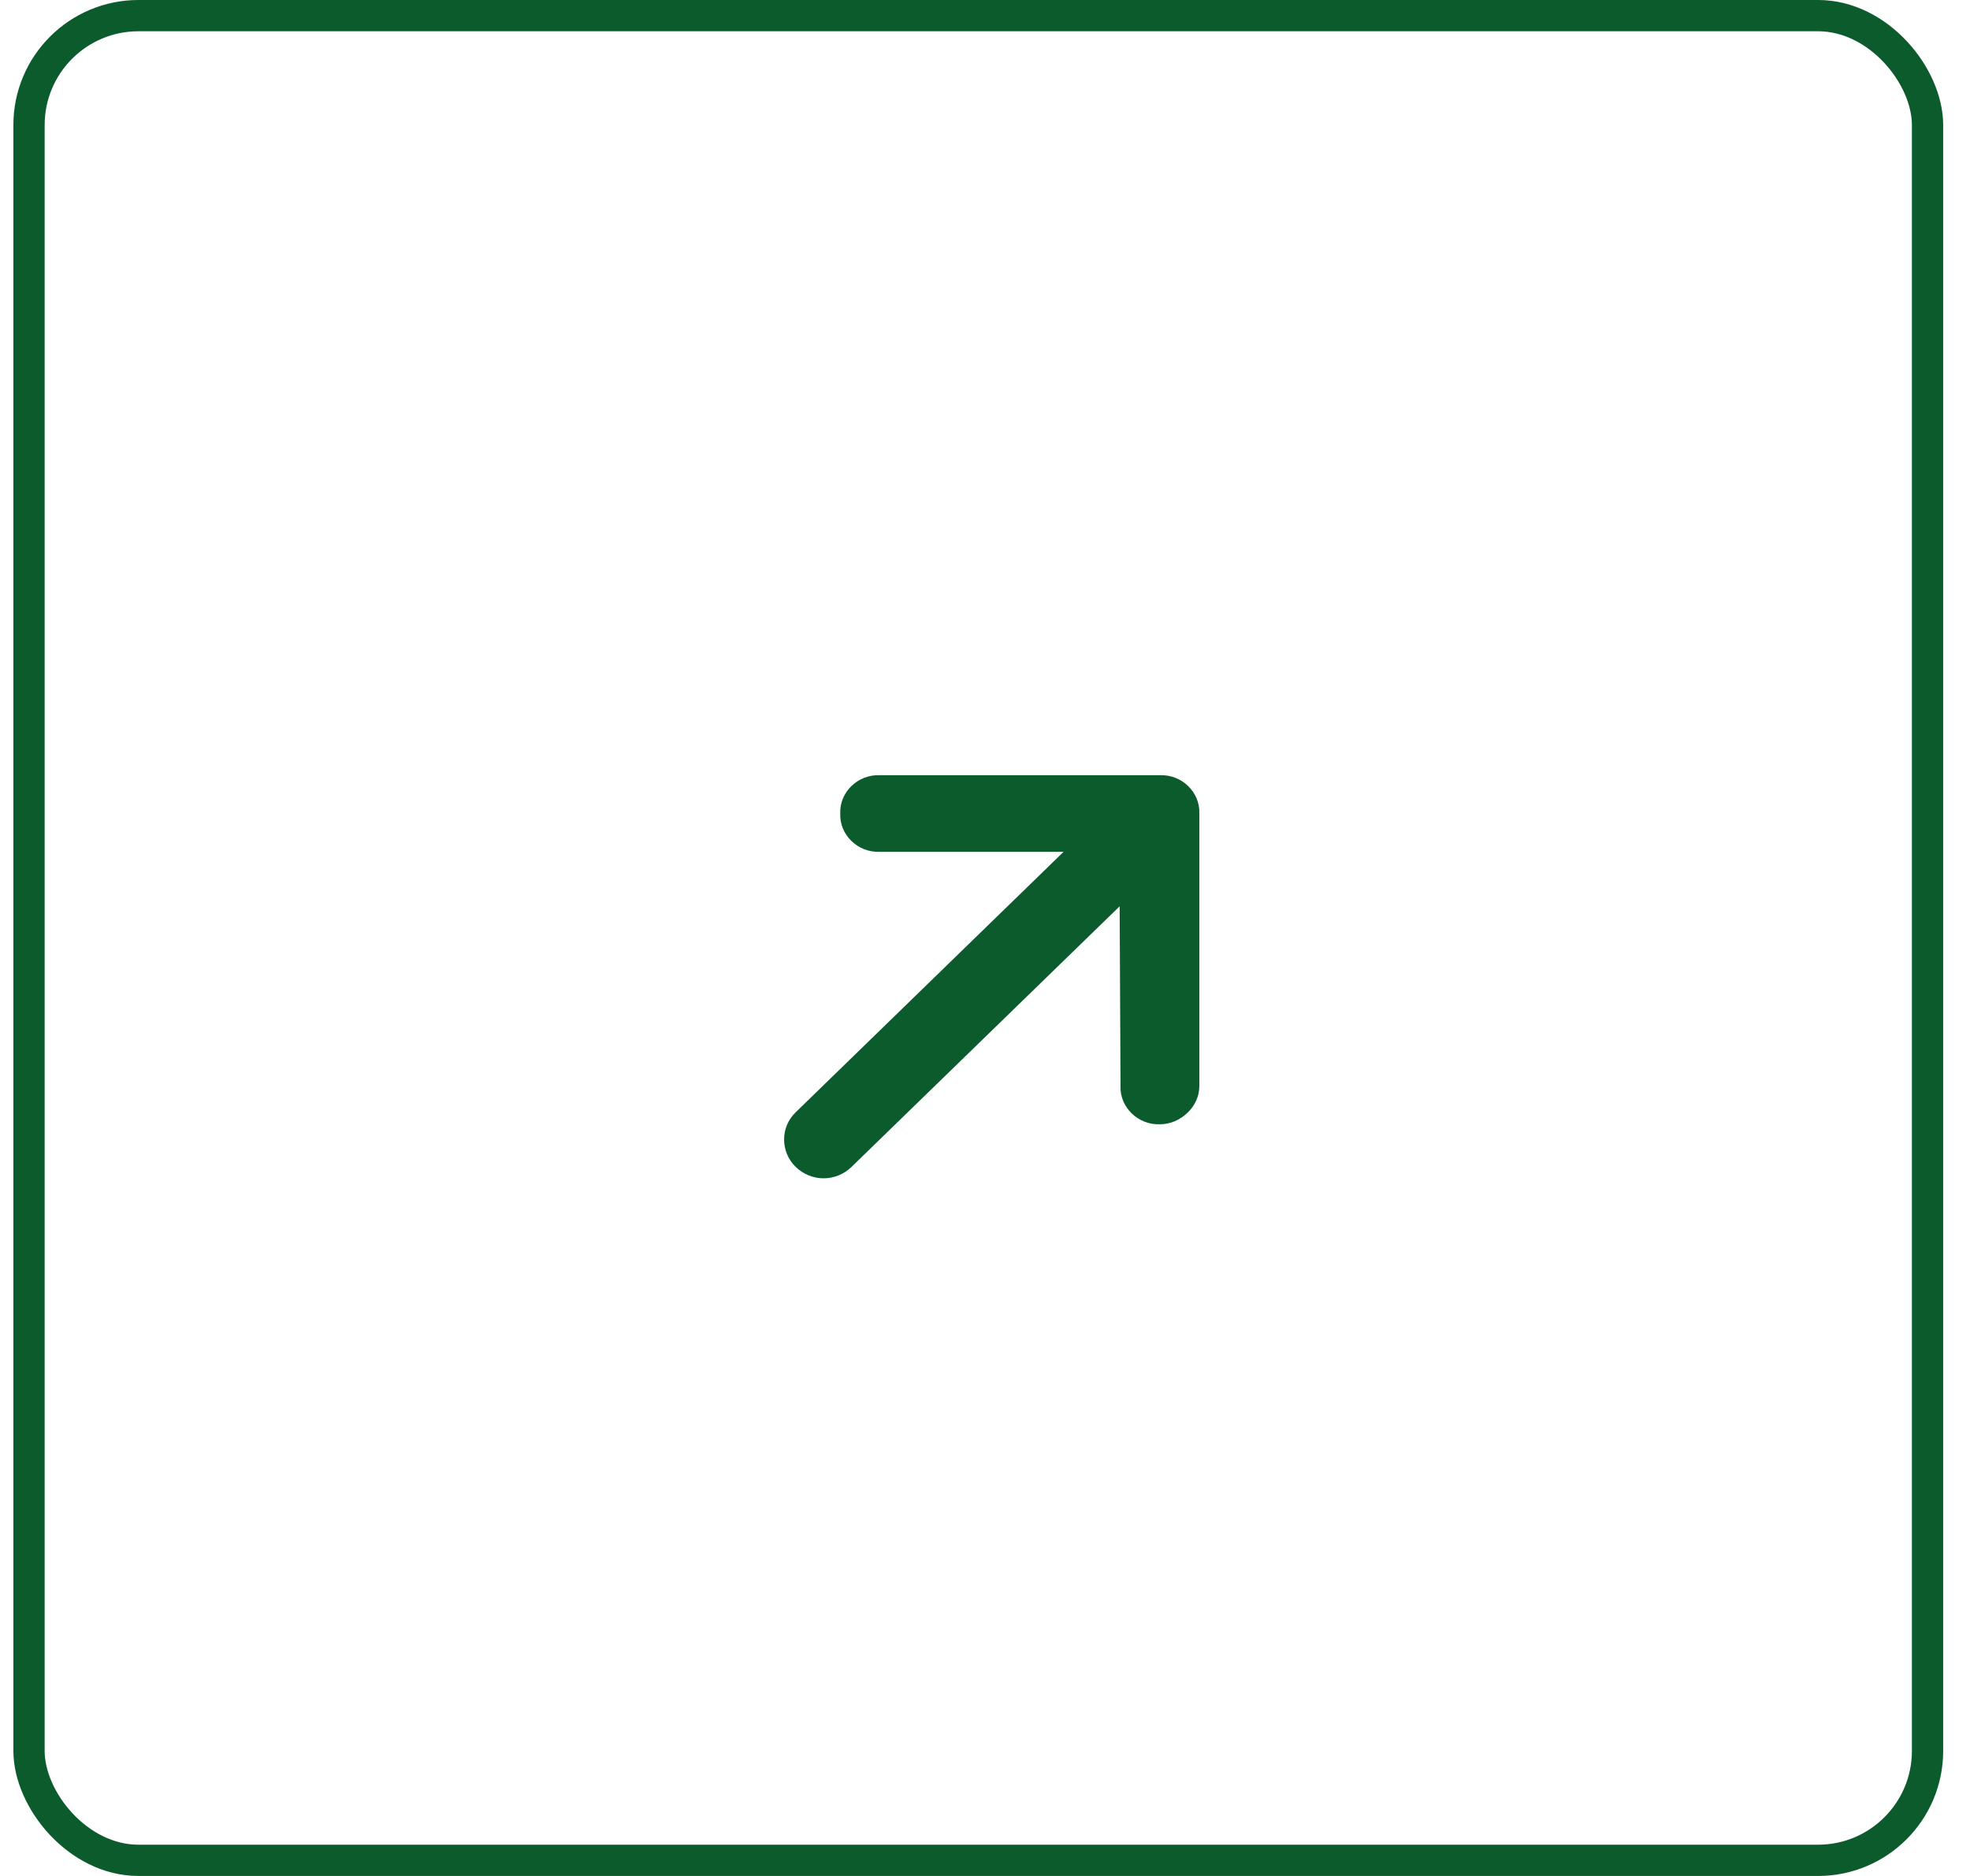
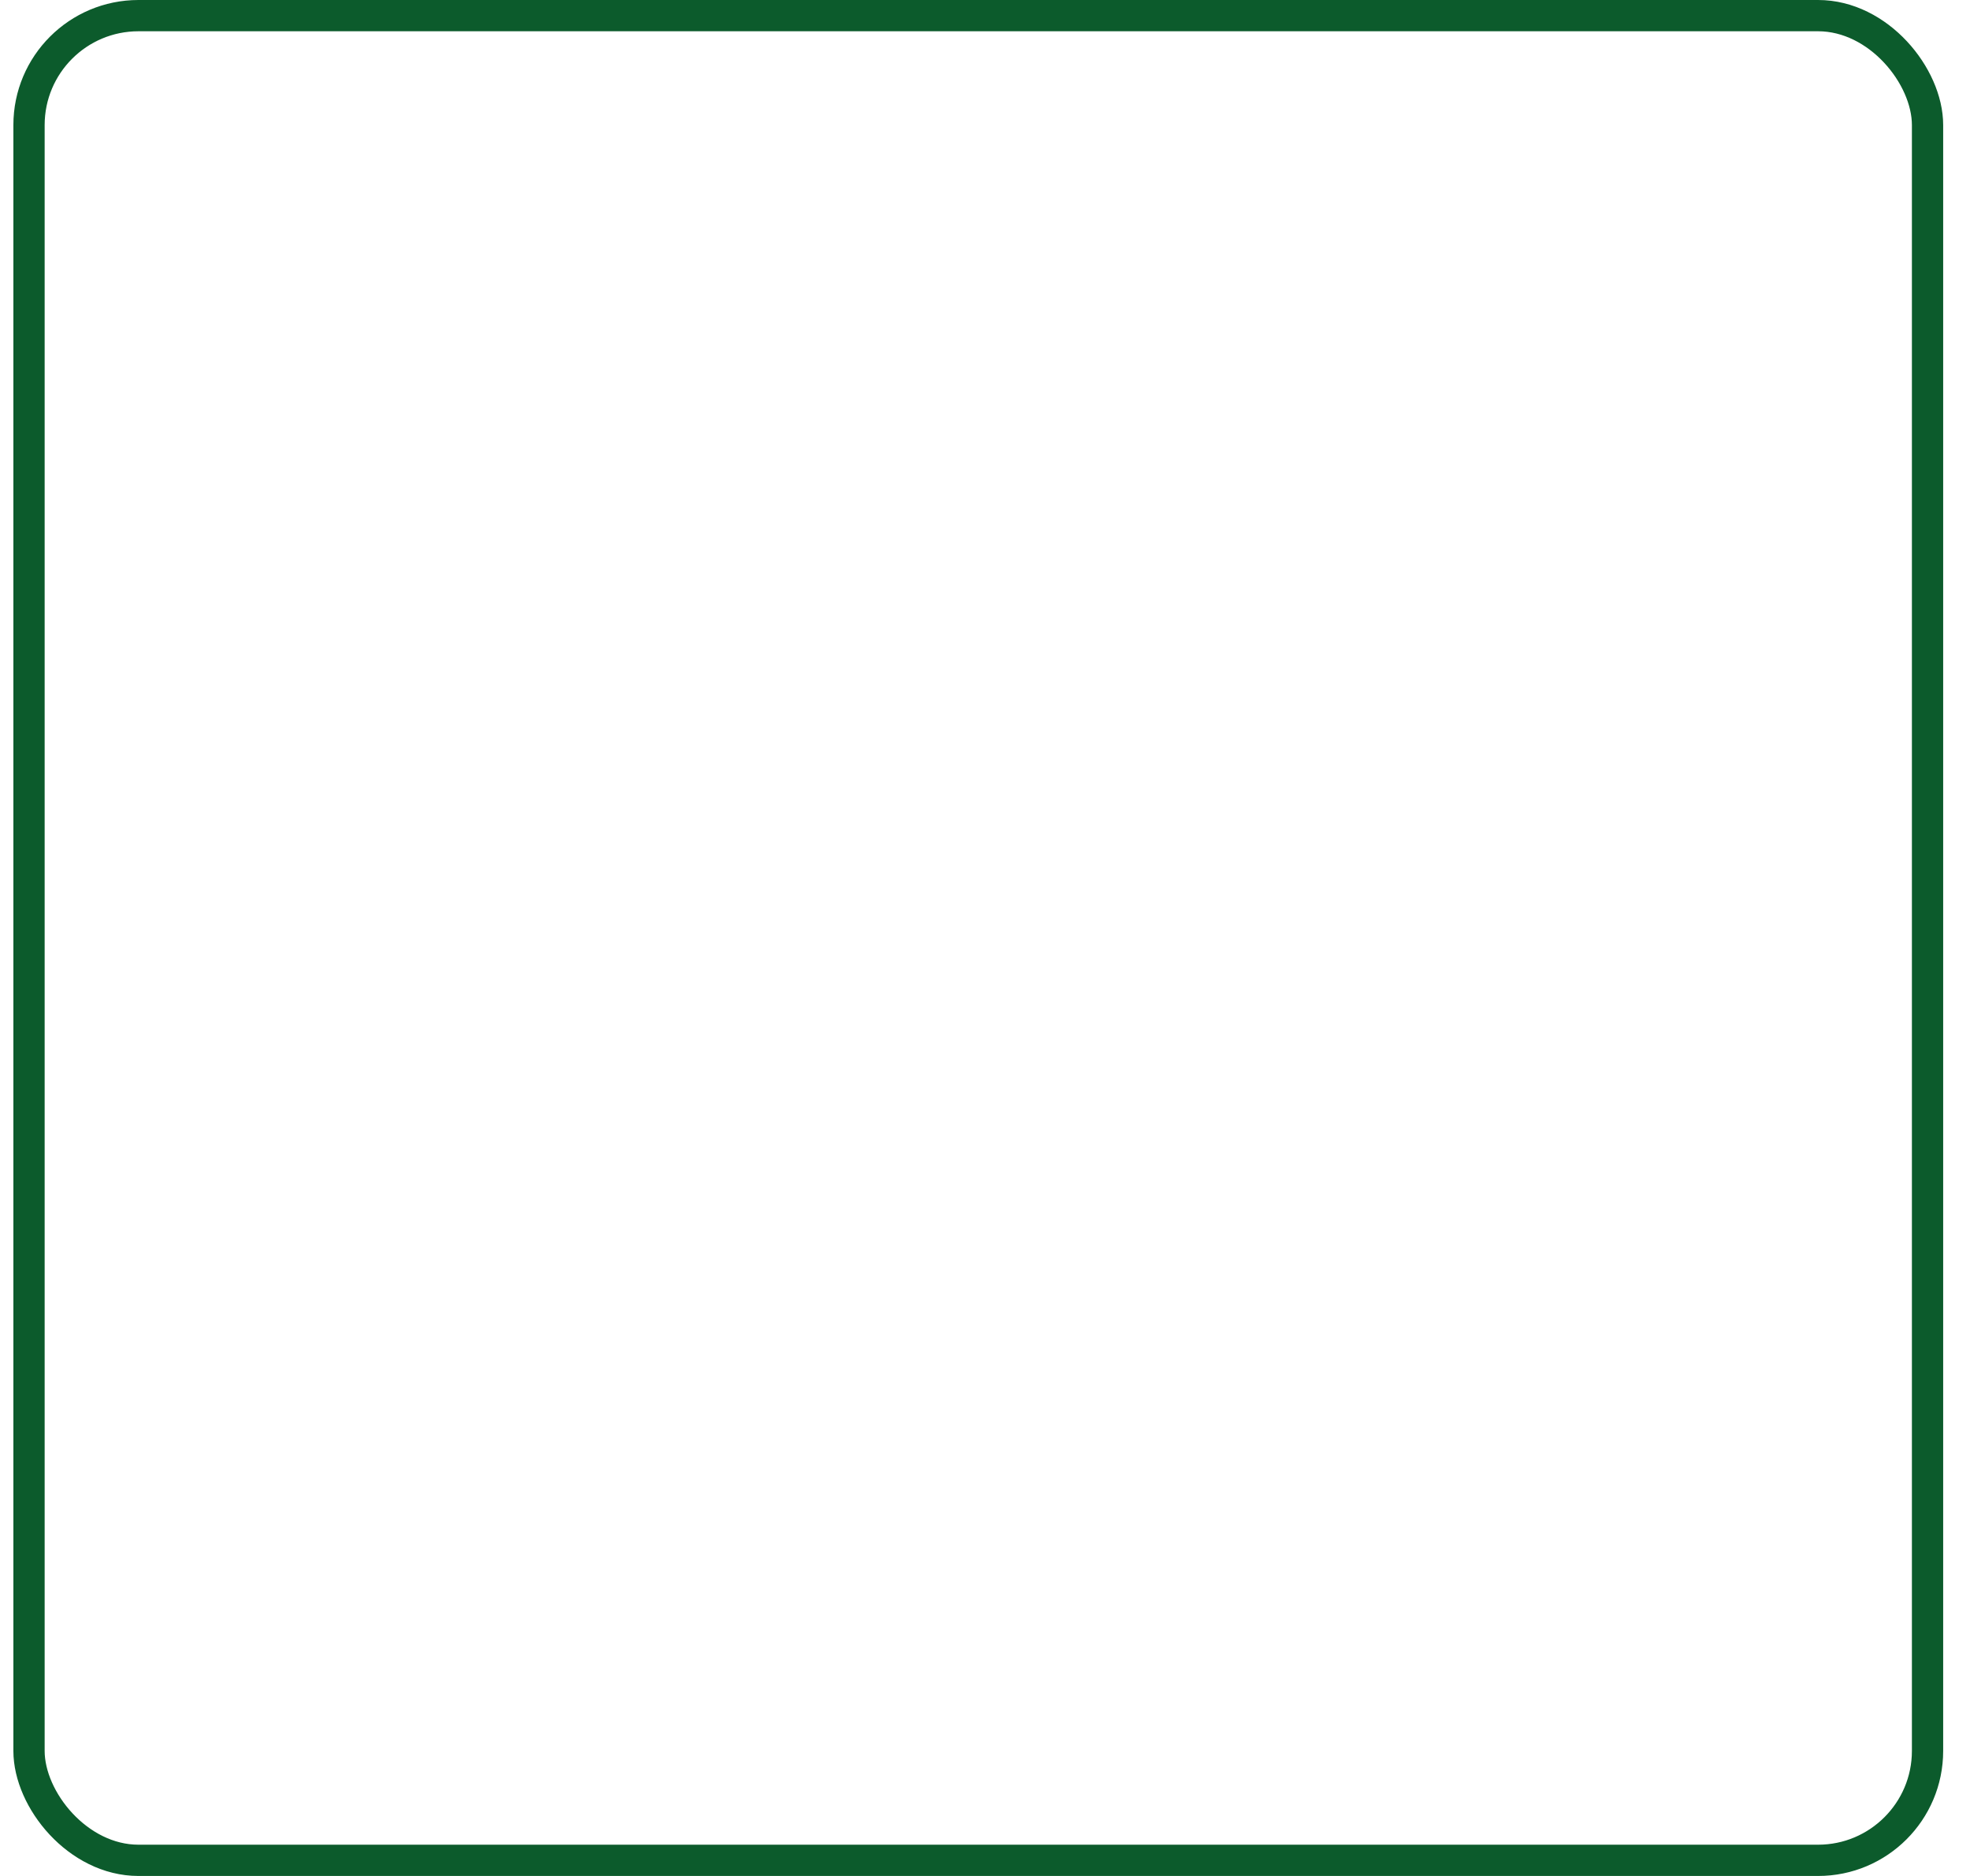
<svg xmlns="http://www.w3.org/2000/svg" width="63" height="60" viewBox="0 0 63 60" fill="none">
  <rect x="0.928" y="0.5" width="60.714" height="59" rx="3.5" stroke="#0C5B2C" />
-   <path d="M38.354 26.019V34.733C38.354 35.059 38.214 35.359 37.99 35.577C37.738 35.822 37.43 35.958 37.094 35.958C36.394 35.985 35.806 35.413 35.834 34.733L35.806 28.987L27.235 37.319C26.731 37.809 25.947 37.809 25.443 37.319C24.967 36.856 24.939 36.067 25.443 35.577L34.013 27.244H28.131C27.431 27.272 26.843 26.7 26.871 26.019C26.843 25.338 27.431 24.767 28.131 24.794H37.094C37.794 24.767 38.382 25.338 38.354 26.019Z" fill="#0C5B2C" />
</svg>